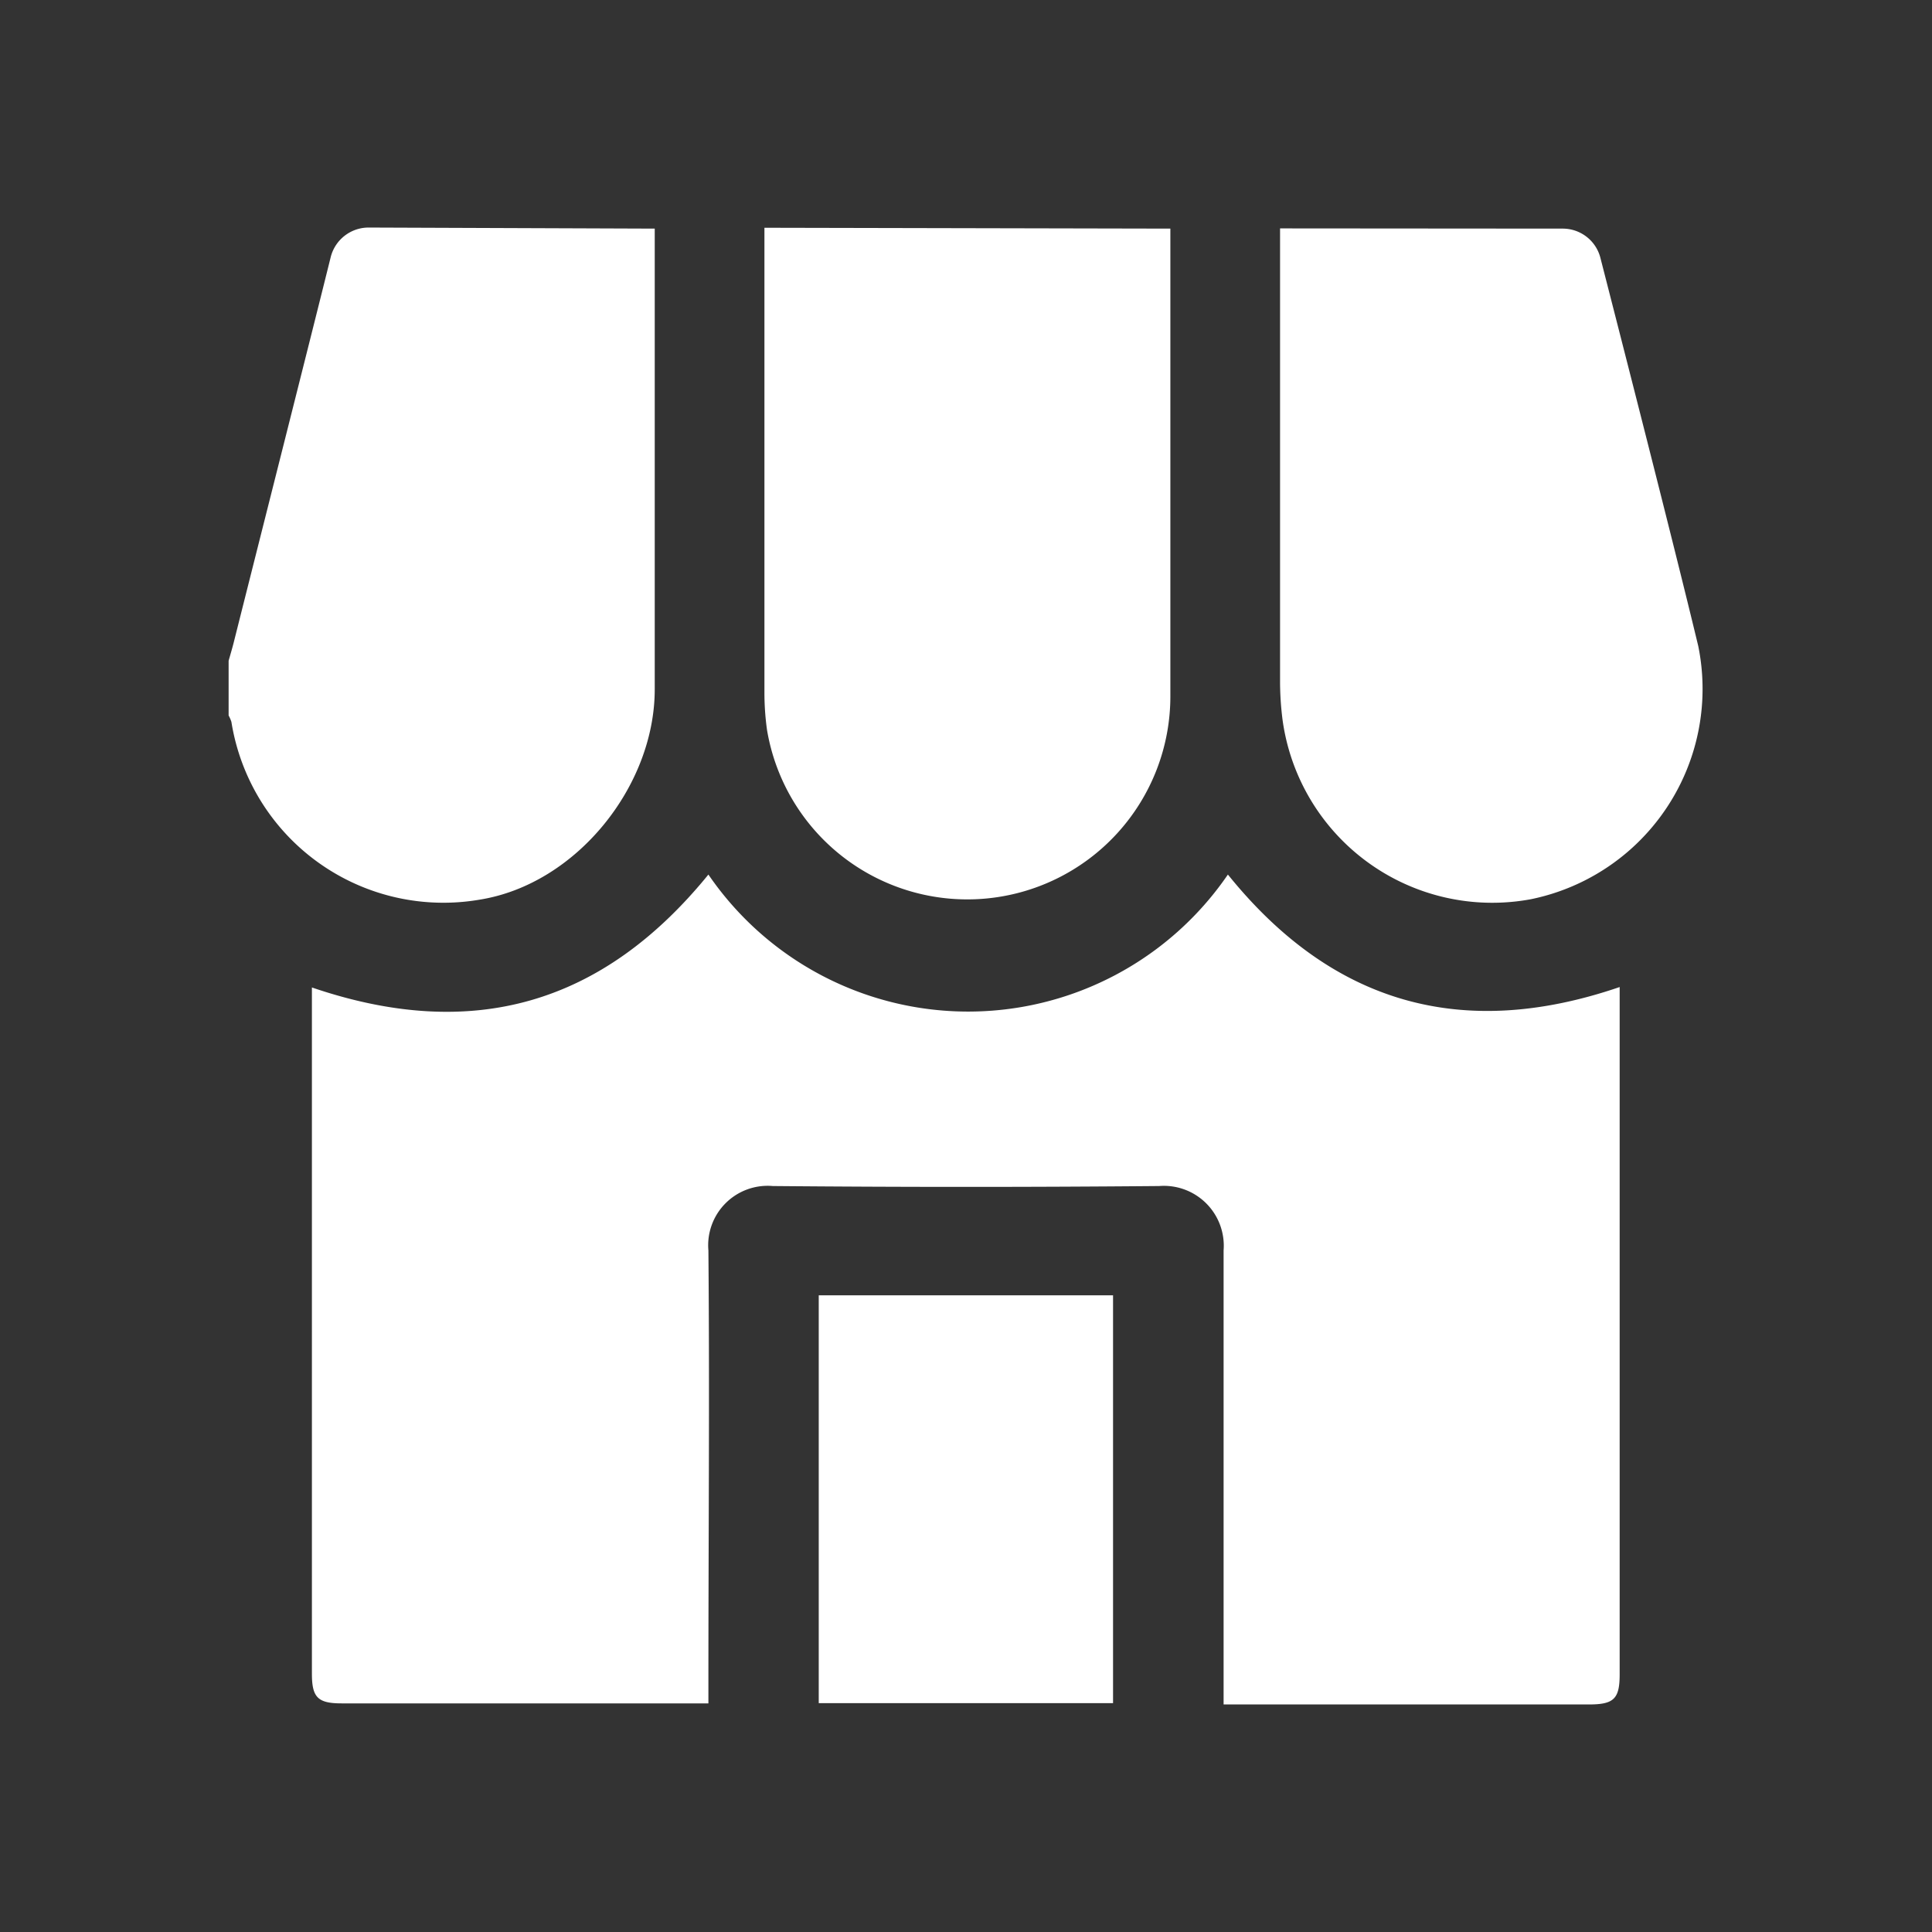
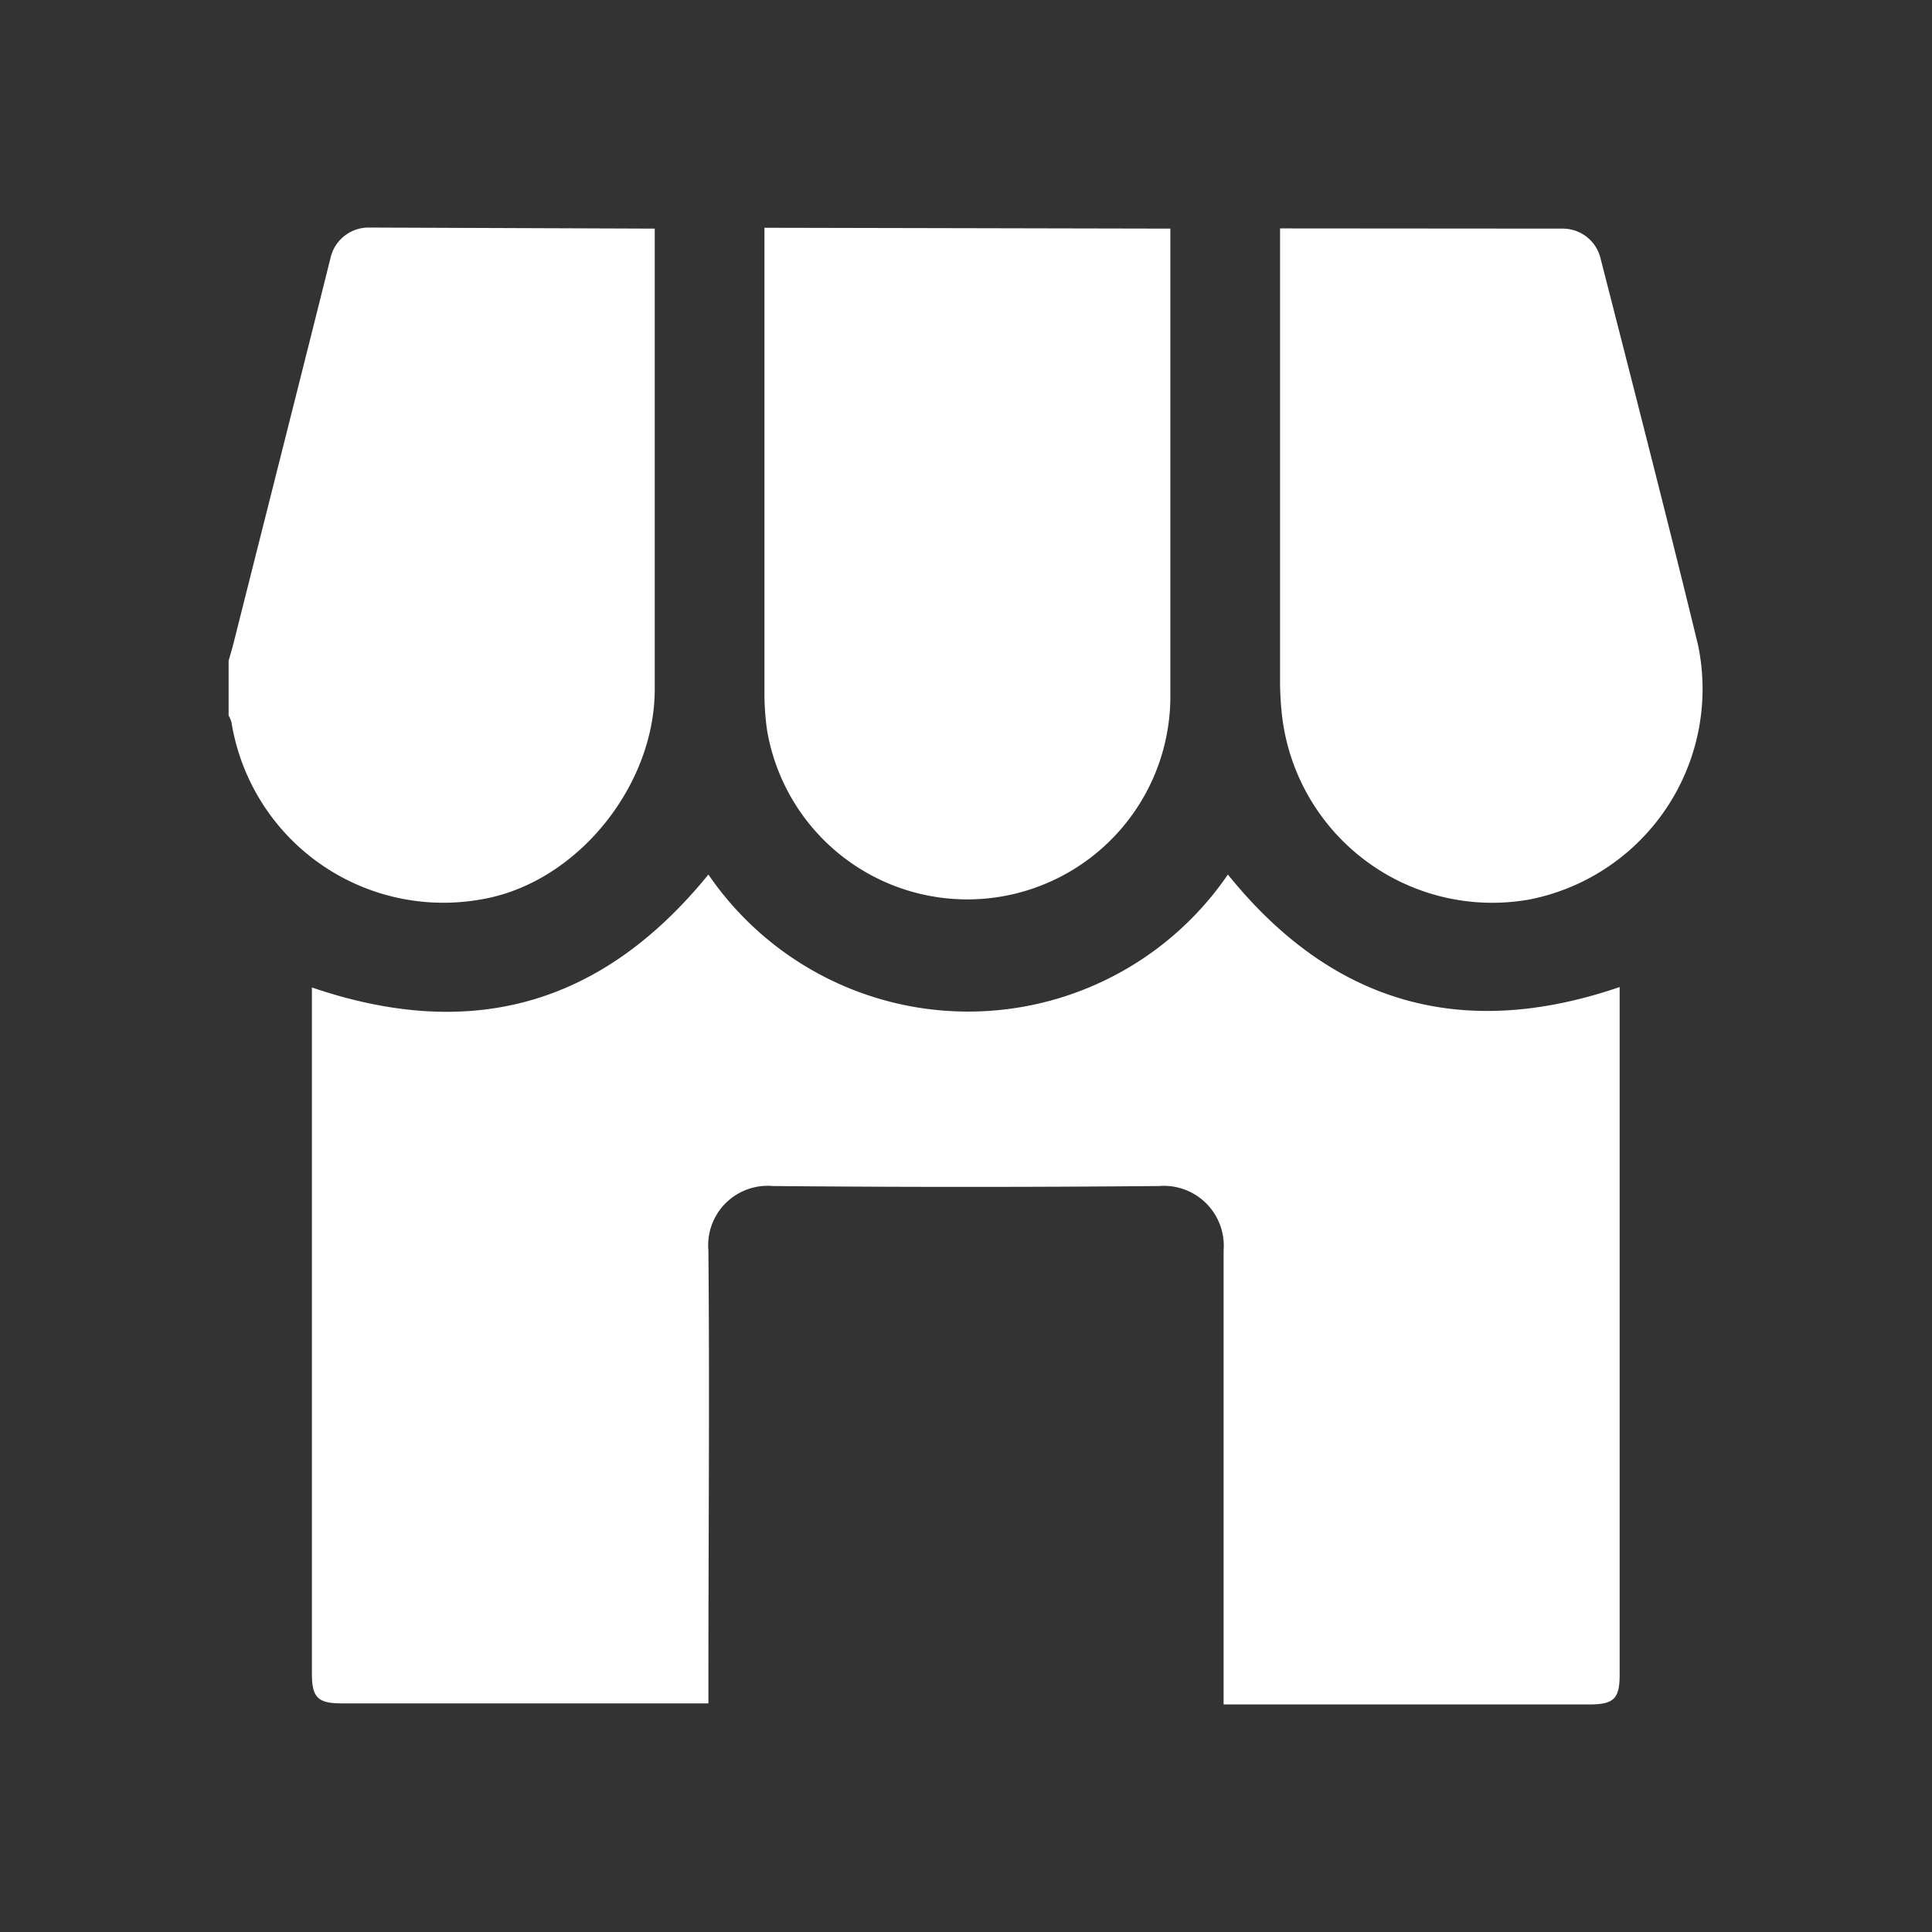
<svg xmlns="http://www.w3.org/2000/svg" id="Layer_12" data-name="Layer 12" viewBox="0 0 90 90">
  <rect x="0" y="0" width="90" height="90" fill="#333333" stroke="none" />
  <defs>
    <style>.cls-1{fill:#fff}</style>
  </defs>
  <path class="cls-1" d="M54.52 10.65V32.4A9.46 9.46 0 0 1 35.73 34a12.61 12.61 0 0 1-.12-1.74V10.61ZM30.5 10.65v21.46c0 4.54-3.68 9.09-8.16 9.8a10 10 0 0 1-11.56-8.28 1.6 1.6 0 0 0-.13-.3v-2.55c.08-.28.16-.55.23-.82 1.23-4.89 3.64-14.41 4.53-18a1.82 1.82 0 0 1 1.76-1.36ZM72.79 10.65A1.81 1.81 0 0 1 74.55 12c.91 3.55 3.38 13.18 4.56 18.09a10 10 0 0 1-7.8 11.8 9.86 9.86 0 0 1-11.56-8.33 14.23 14.23 0 0 1-.12-1.73V10.64Z" />
  <path class="cls-1" d="M33 79.35H15.92c-1.11 0-1.39-.27-1.39-1.38V46c7.47 2.55 13.54.8 18.47-5.26a14.66 14.66 0 0 0 24.2 0c4.84 6 10.89 7.76 18.25 5.24V78c0 1.14-.27 1.4-1.43 1.4H57V58.25a2.79 2.79 0 0 0-3-3q-9 .08-18 0a2.77 2.77 0 0 0-3 3c.06 6.75 0 13.5 0 20.26Z" />
-   <path class="cls-1" d="M38.14 60.34h13.71v19H38.14Z" />
</svg>